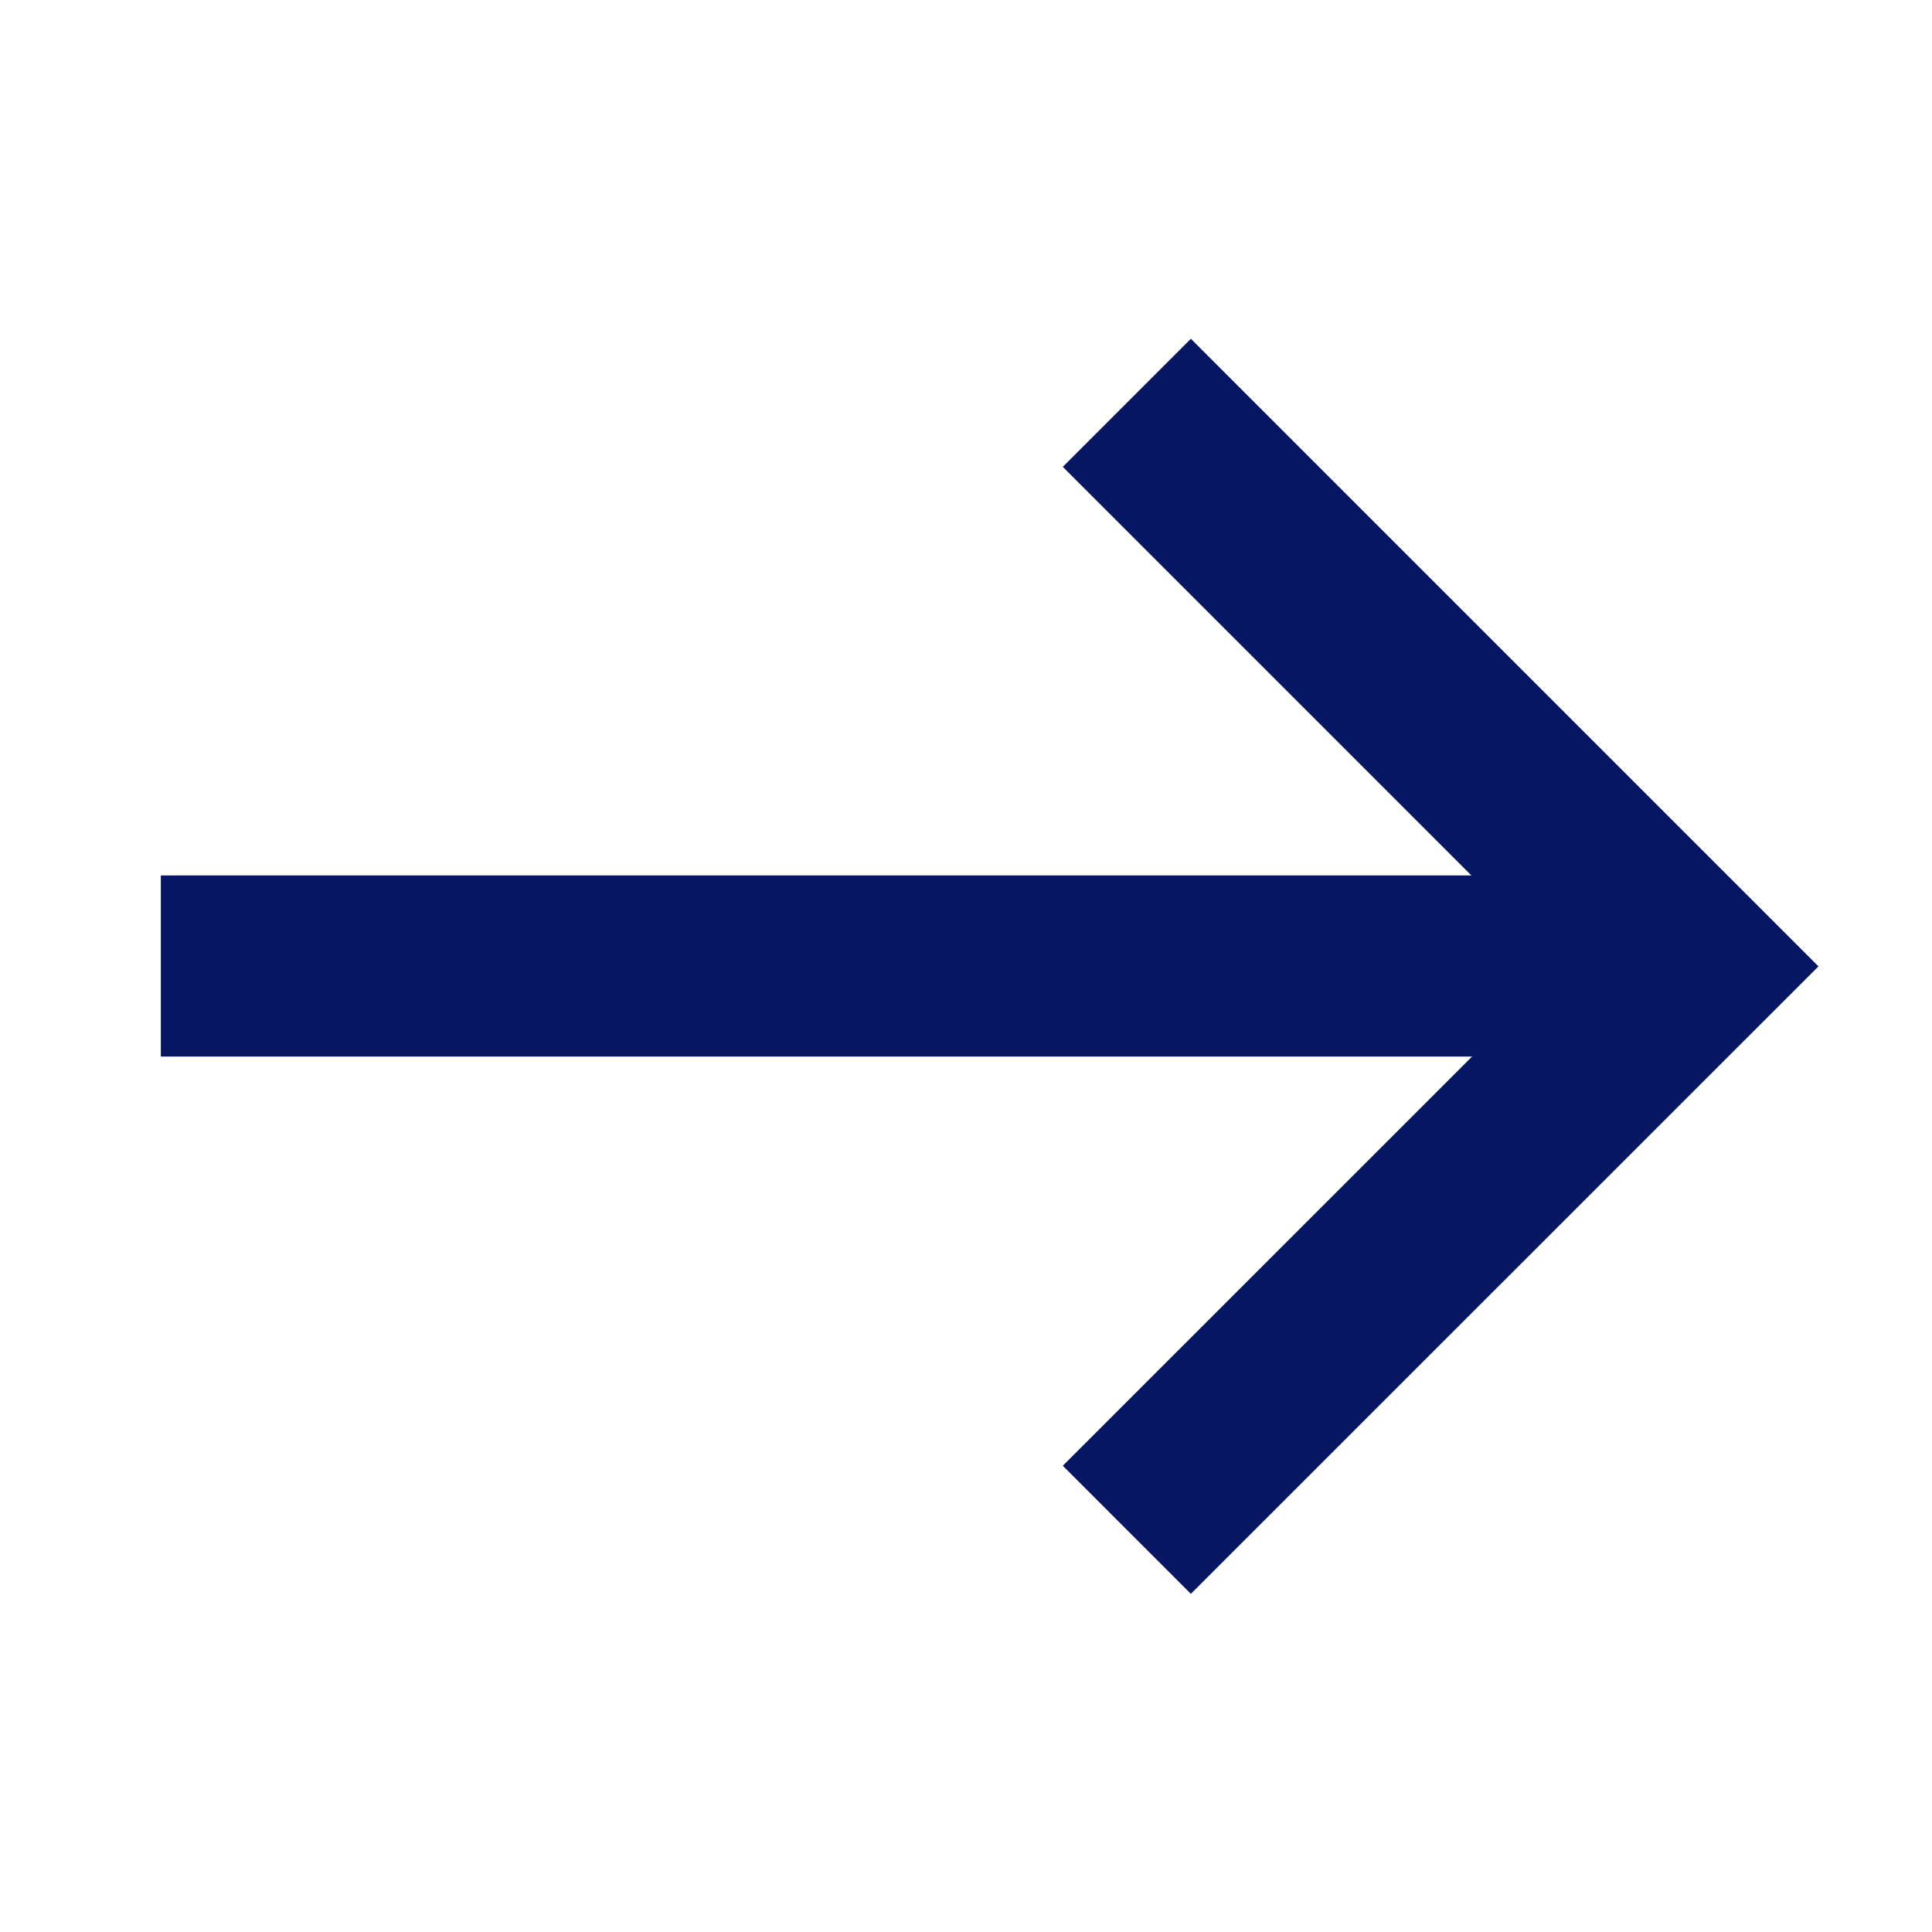
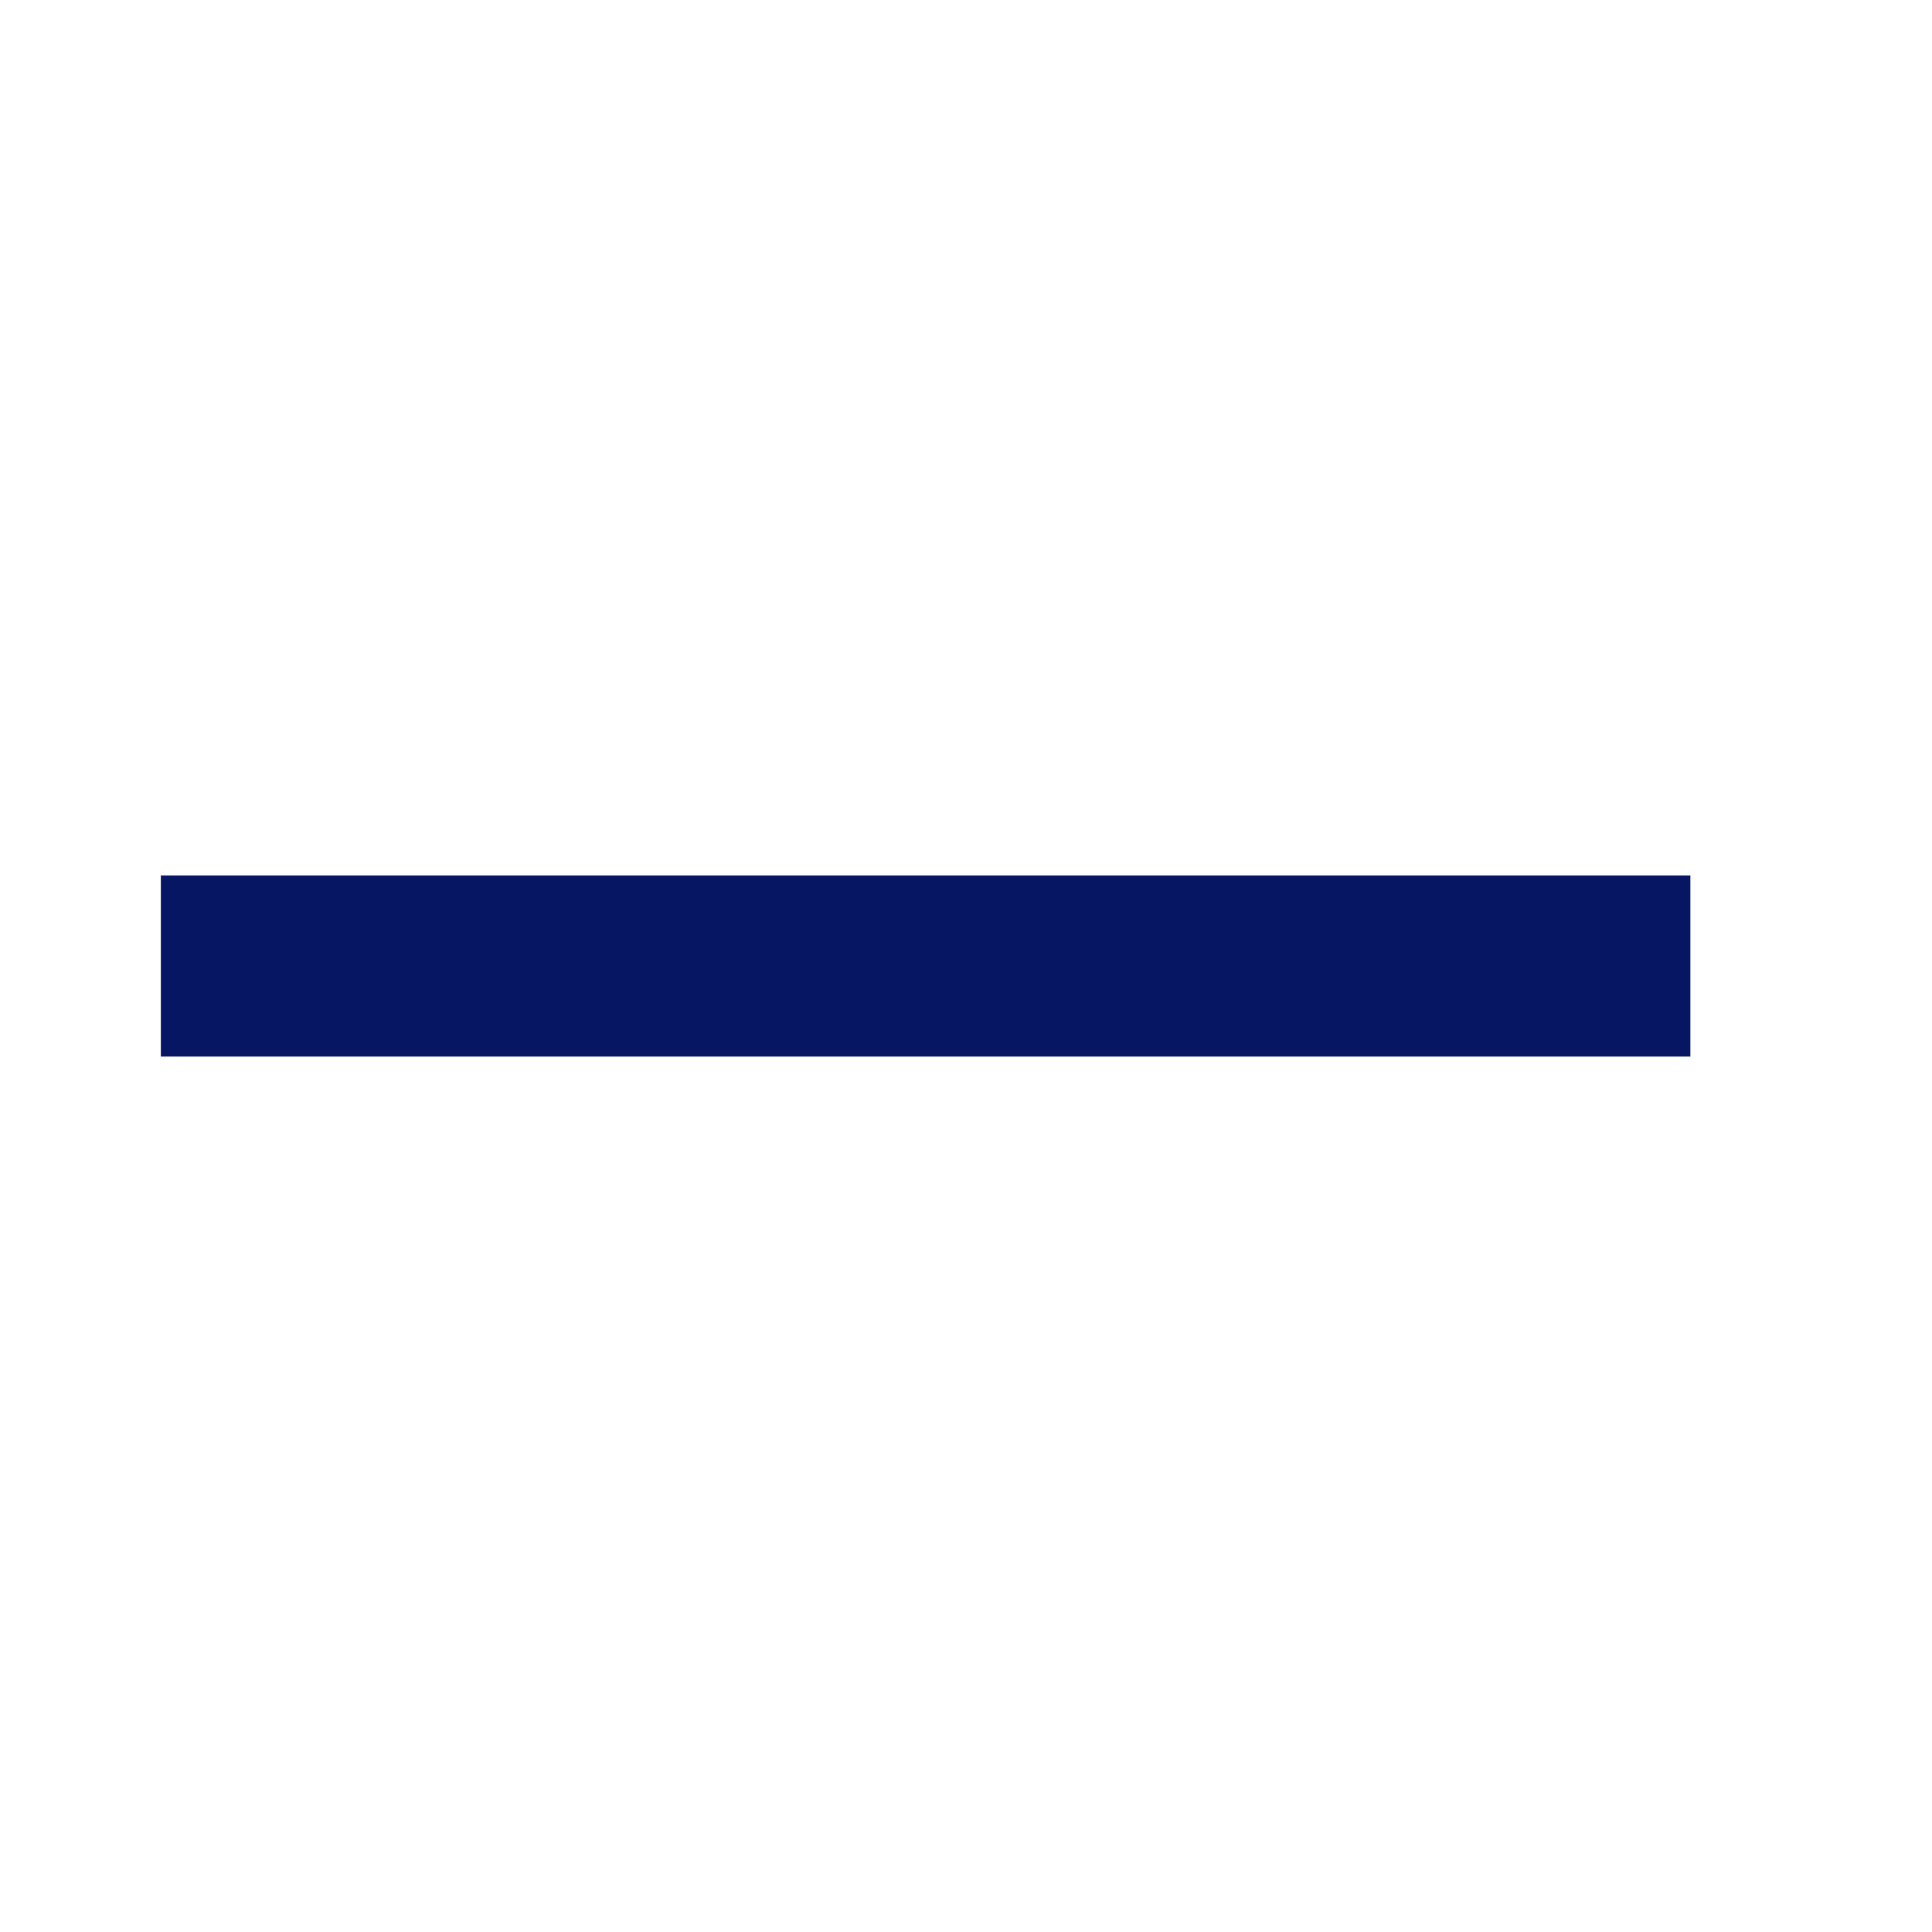
<svg xmlns="http://www.w3.org/2000/svg" width="16" height="16" viewBox="0 0 16 16" fill="none">
-   <path d="M9.332 12.669L13.999 8.003L9.332 3.336" stroke="#061662" stroke-width="1.5" stroke-miterlimit="10" />
  <path d="M13.999 8H1.332" stroke="#061662" stroke-width="1.5" stroke-miterlimit="10" />
</svg>